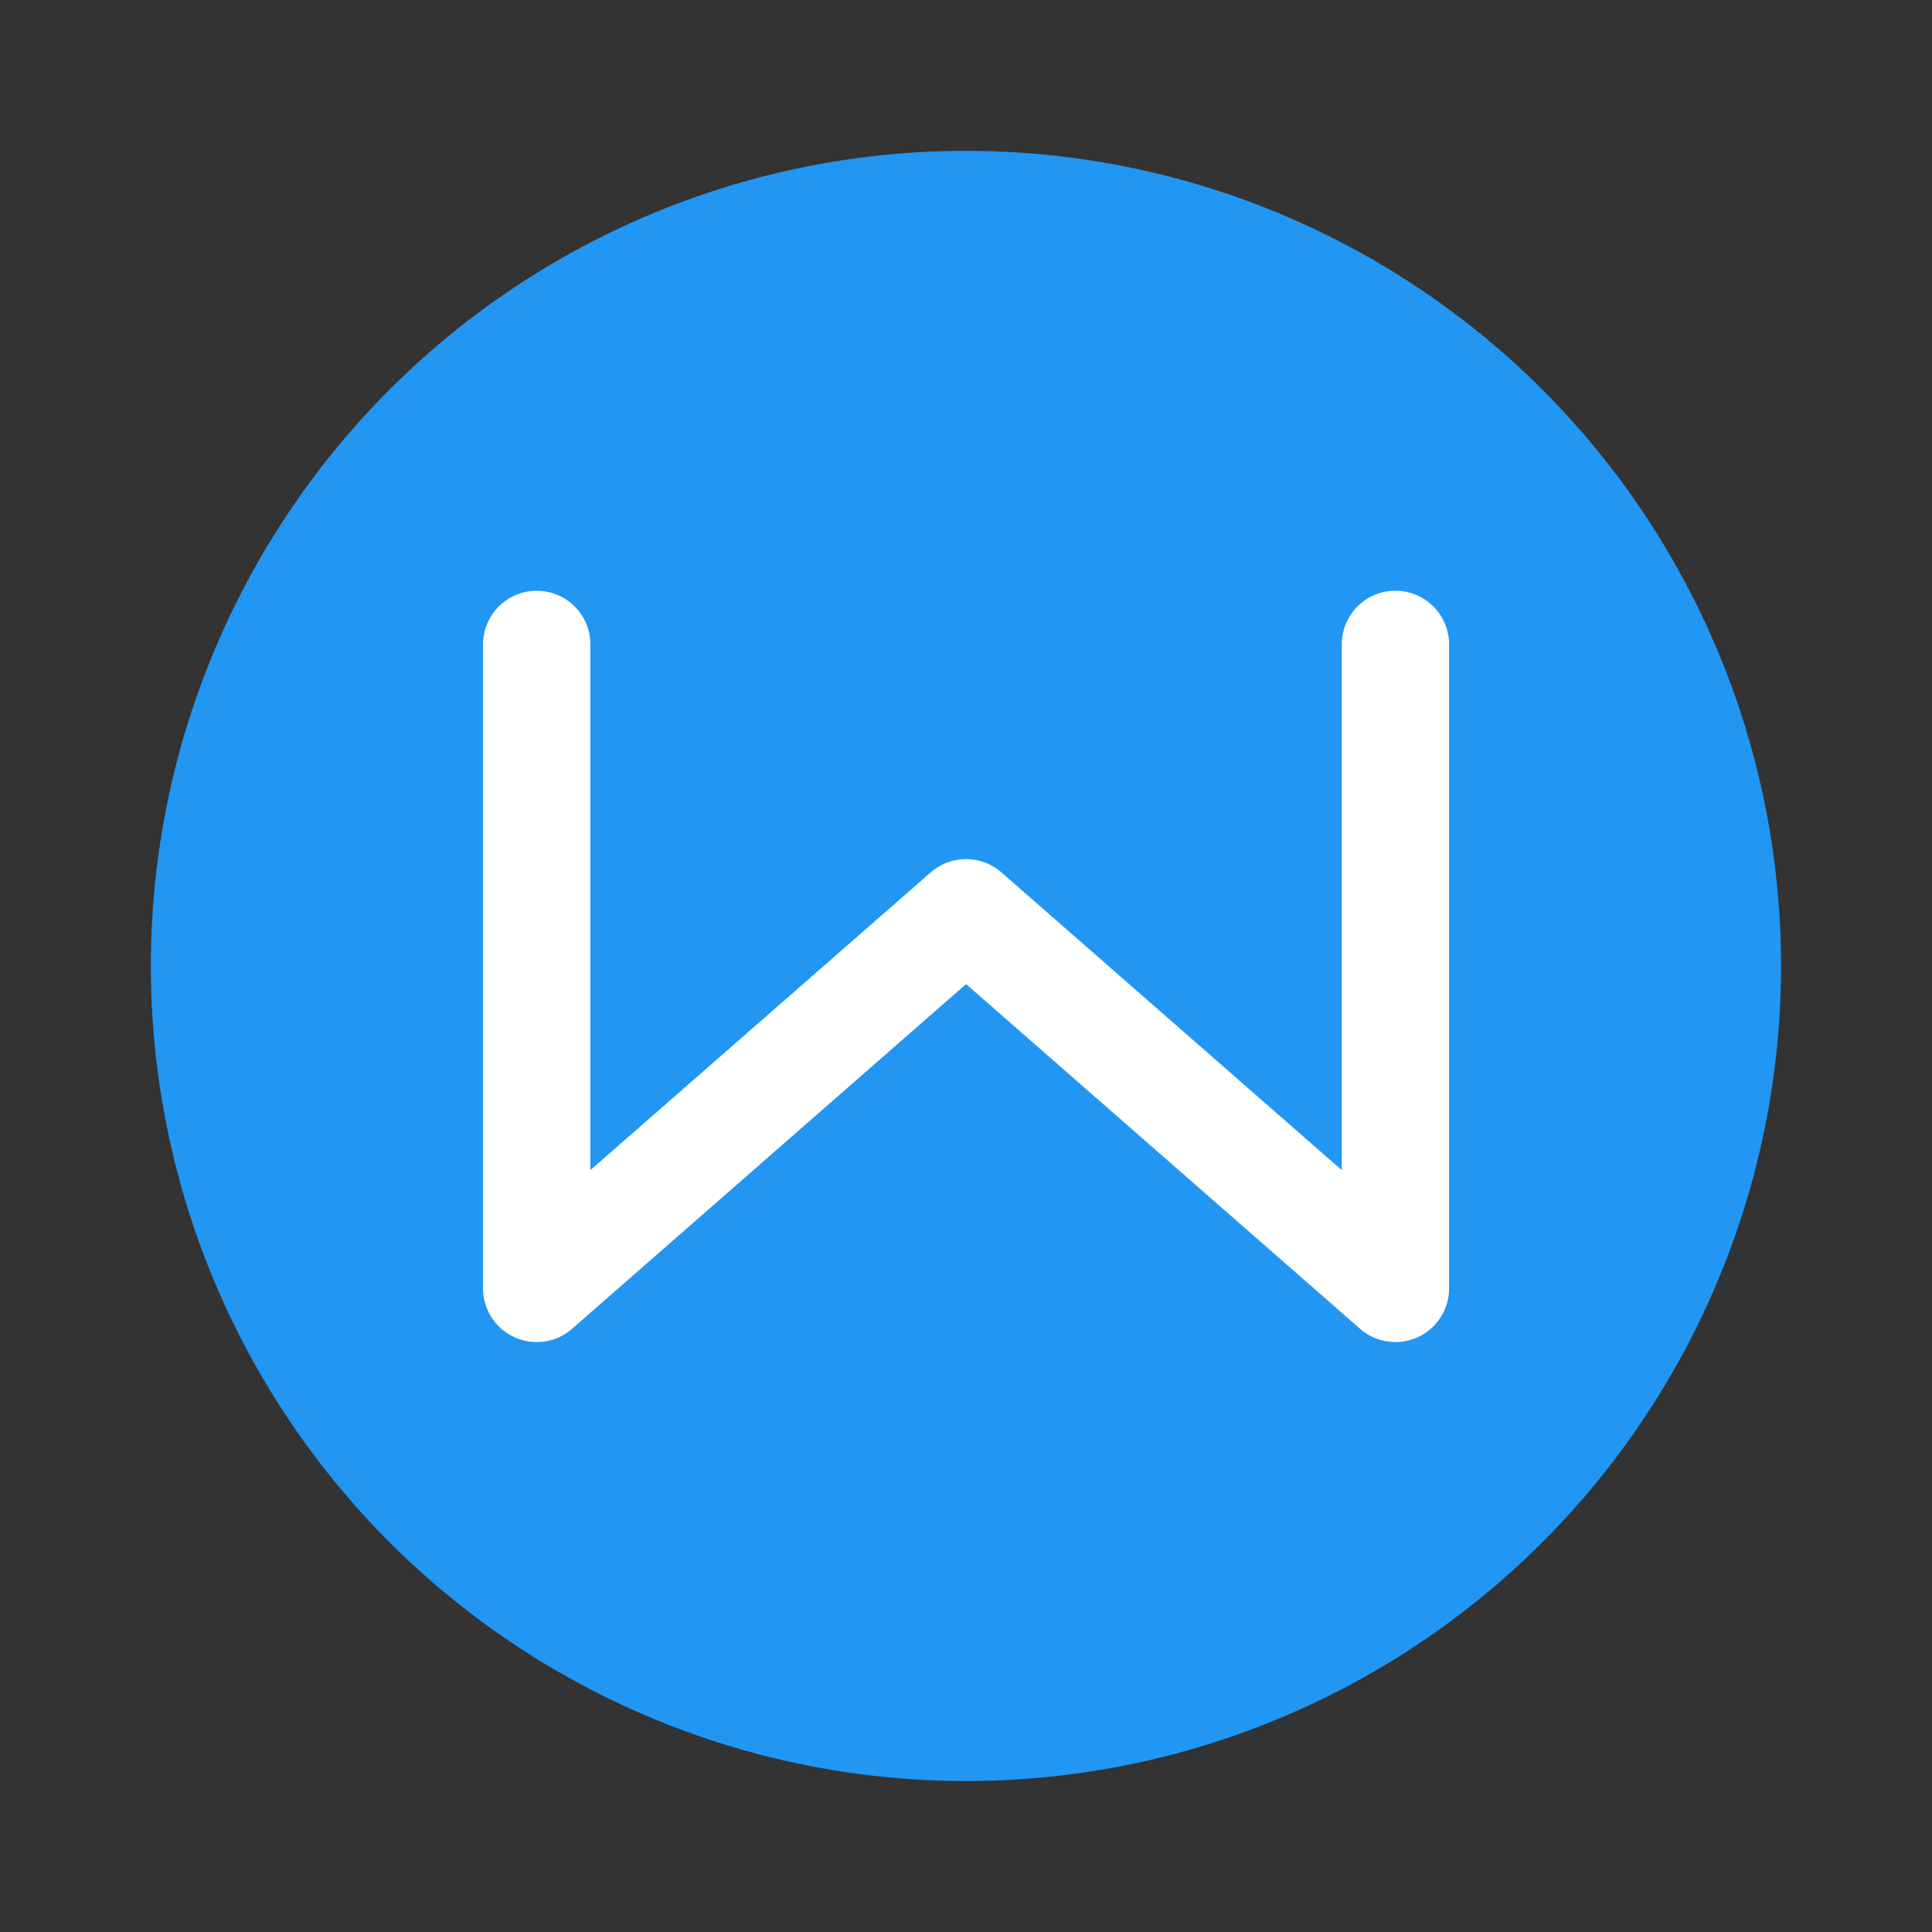
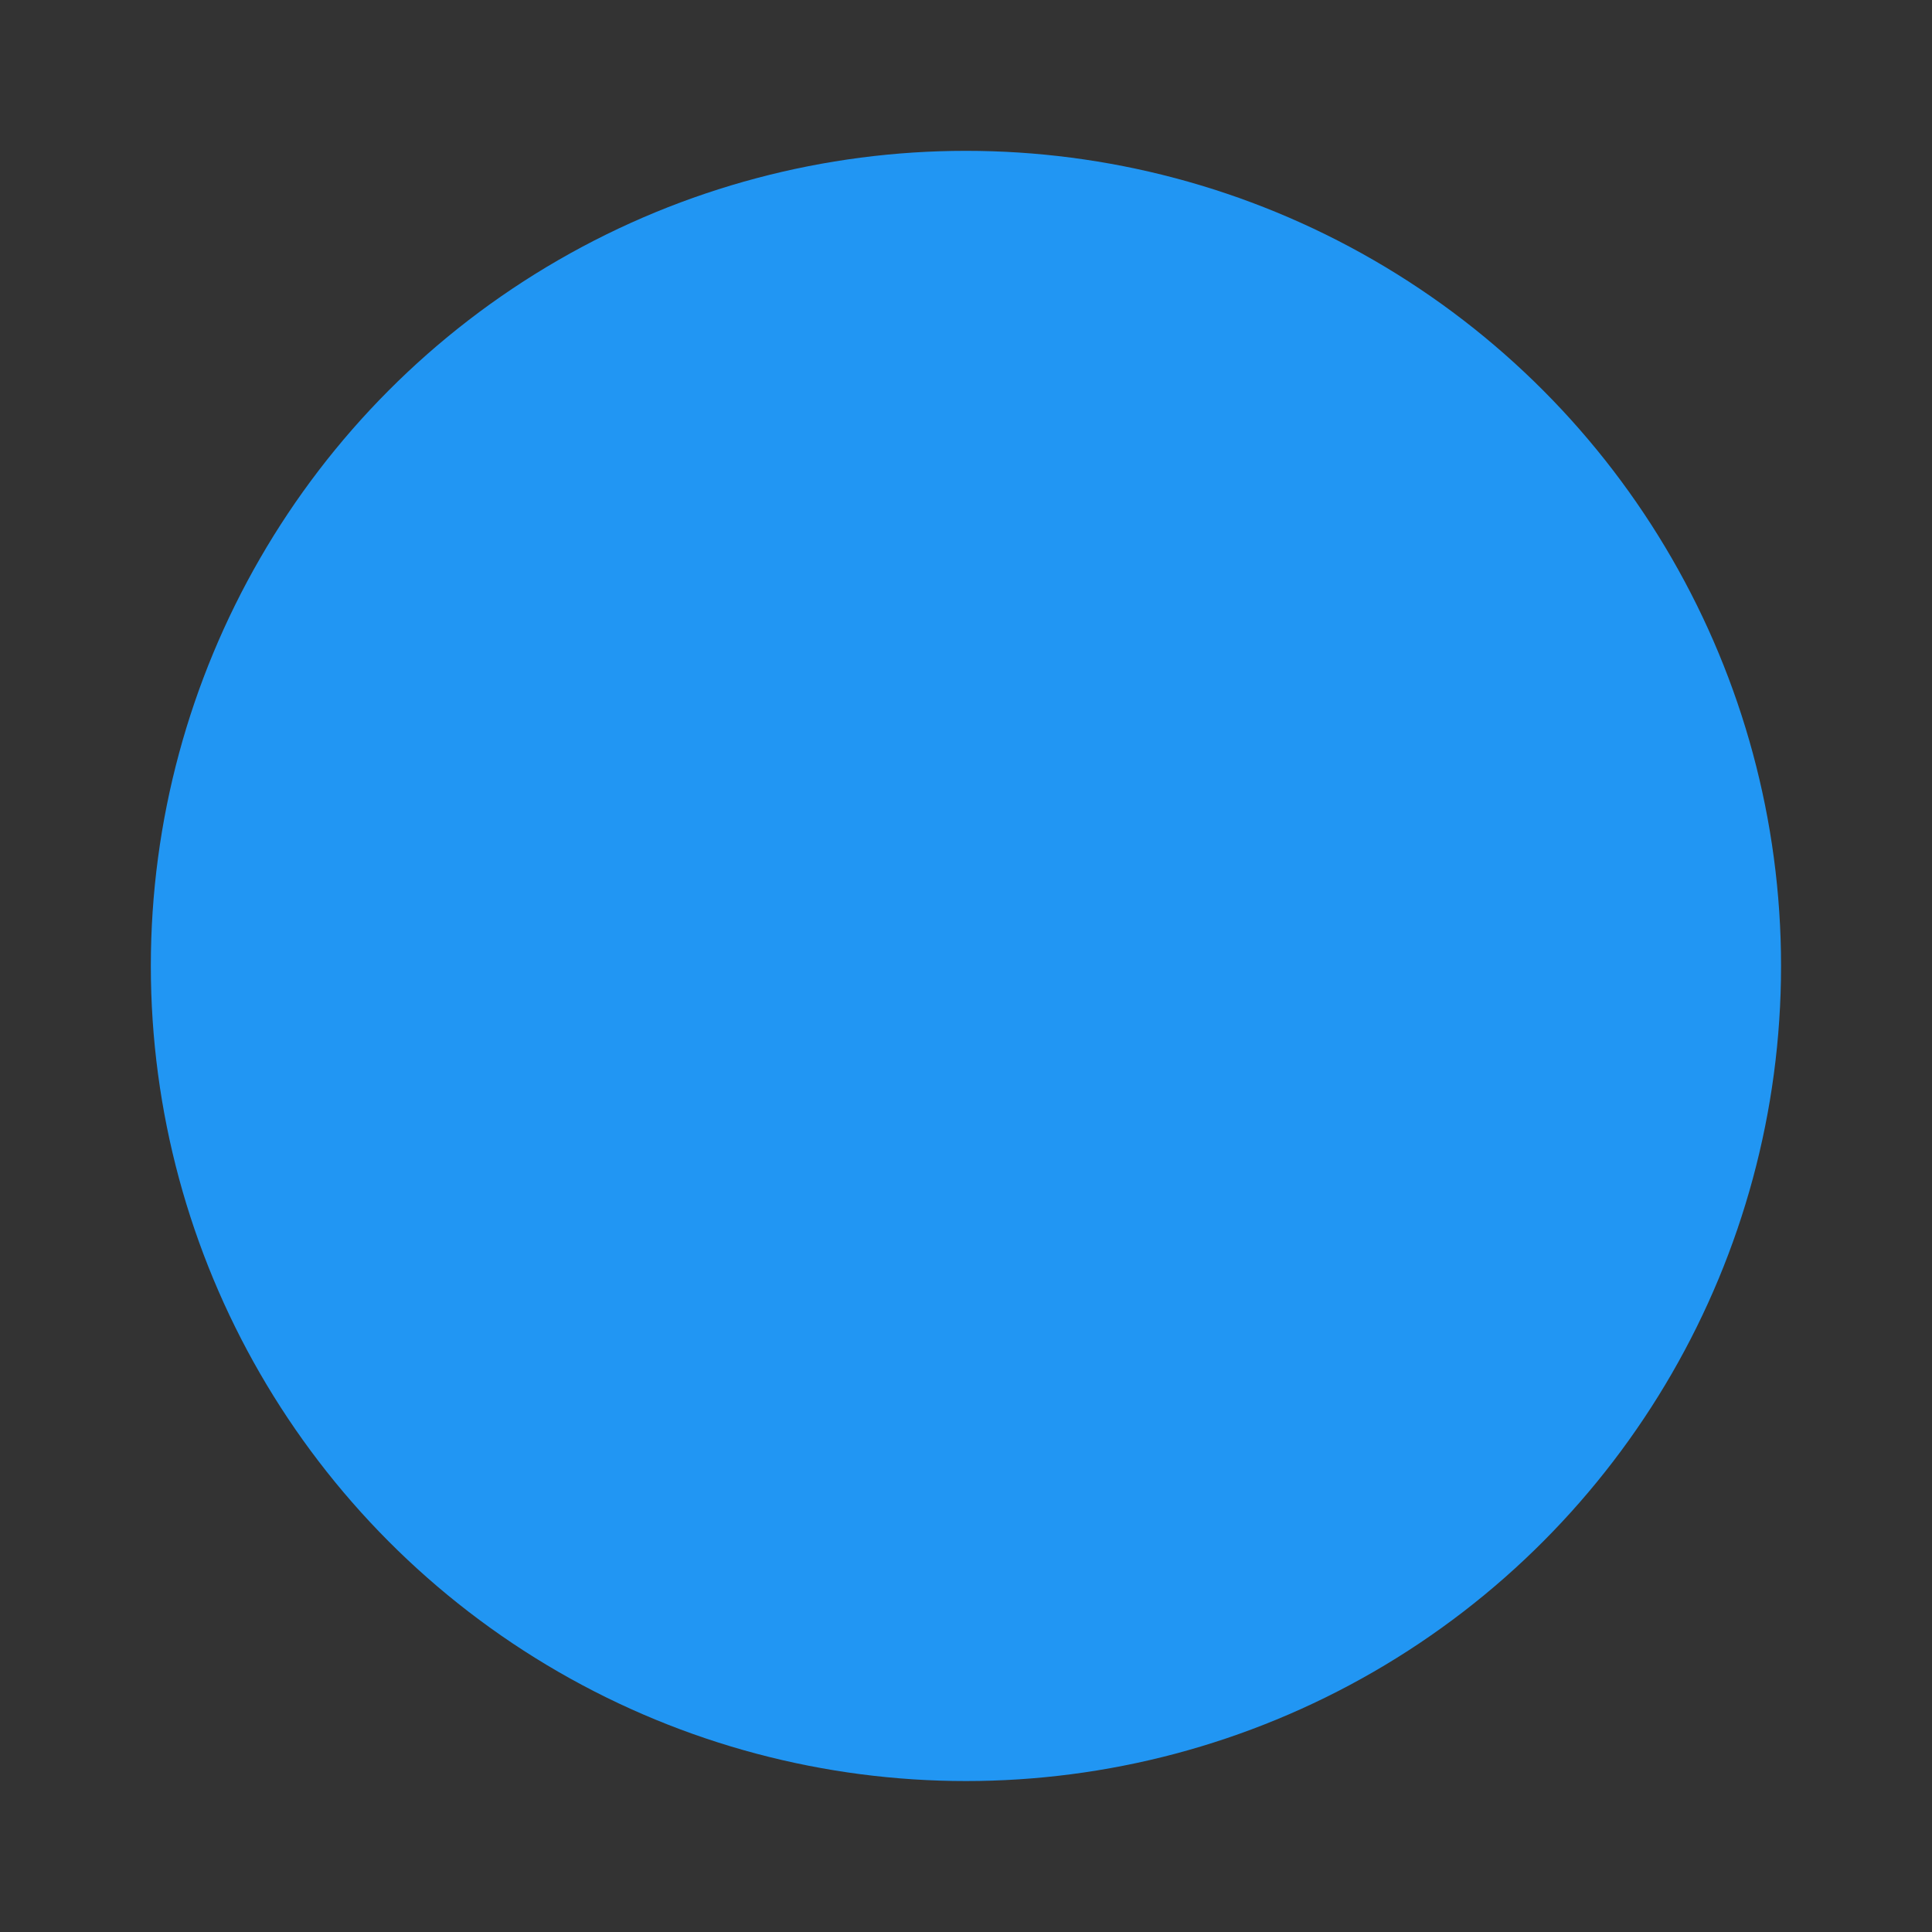
<svg xmlns="http://www.w3.org/2000/svg" width="64" height="64" viewBox="0 0 16.933 16.933">
  <rect x="0" y="0" width="16.933" height="16.933" fill="#333333" stroke="none" />
  <circle cx="8.466" cy="8.466" r="7.144" fill="#2196f3" style="paint-order:stroke fill markers" />
-   <path fill="none" stroke="#fff" stroke-linecap="round" stroke-linejoin="round" stroke-width=".941" d="M4.704 5.648v5.644L8.467 8l3.763 3.292V5.648" />
</svg>